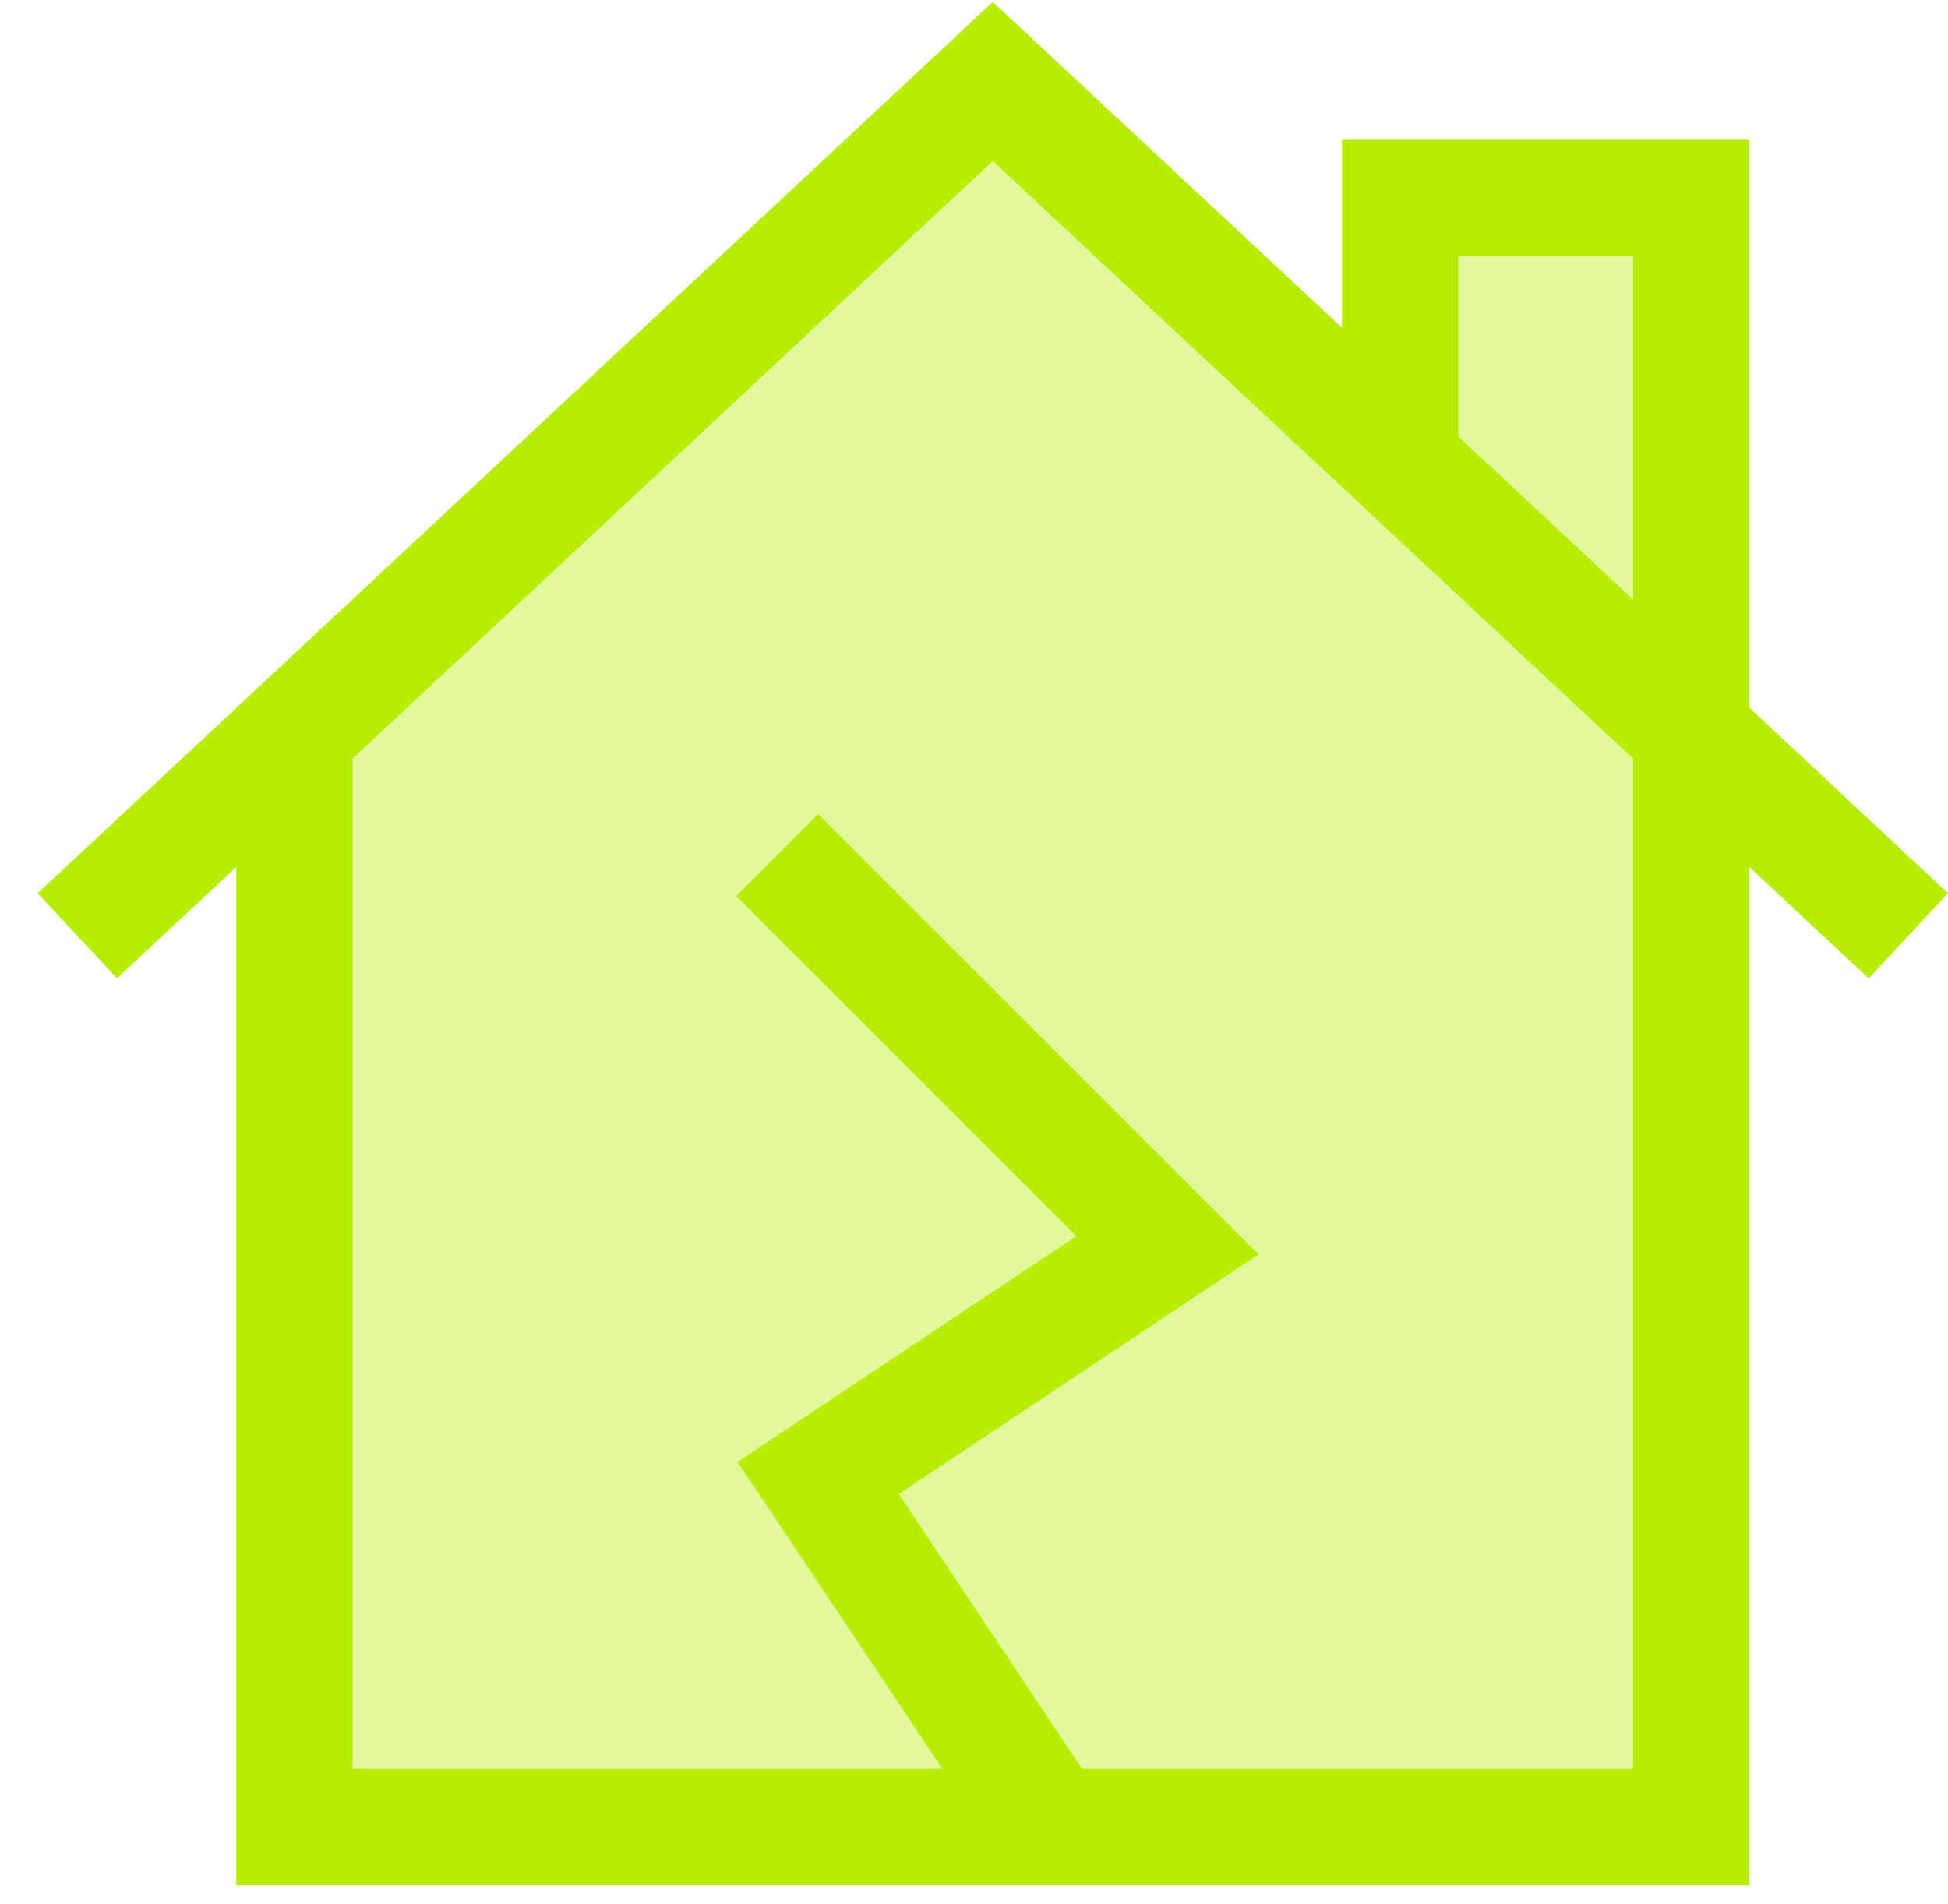
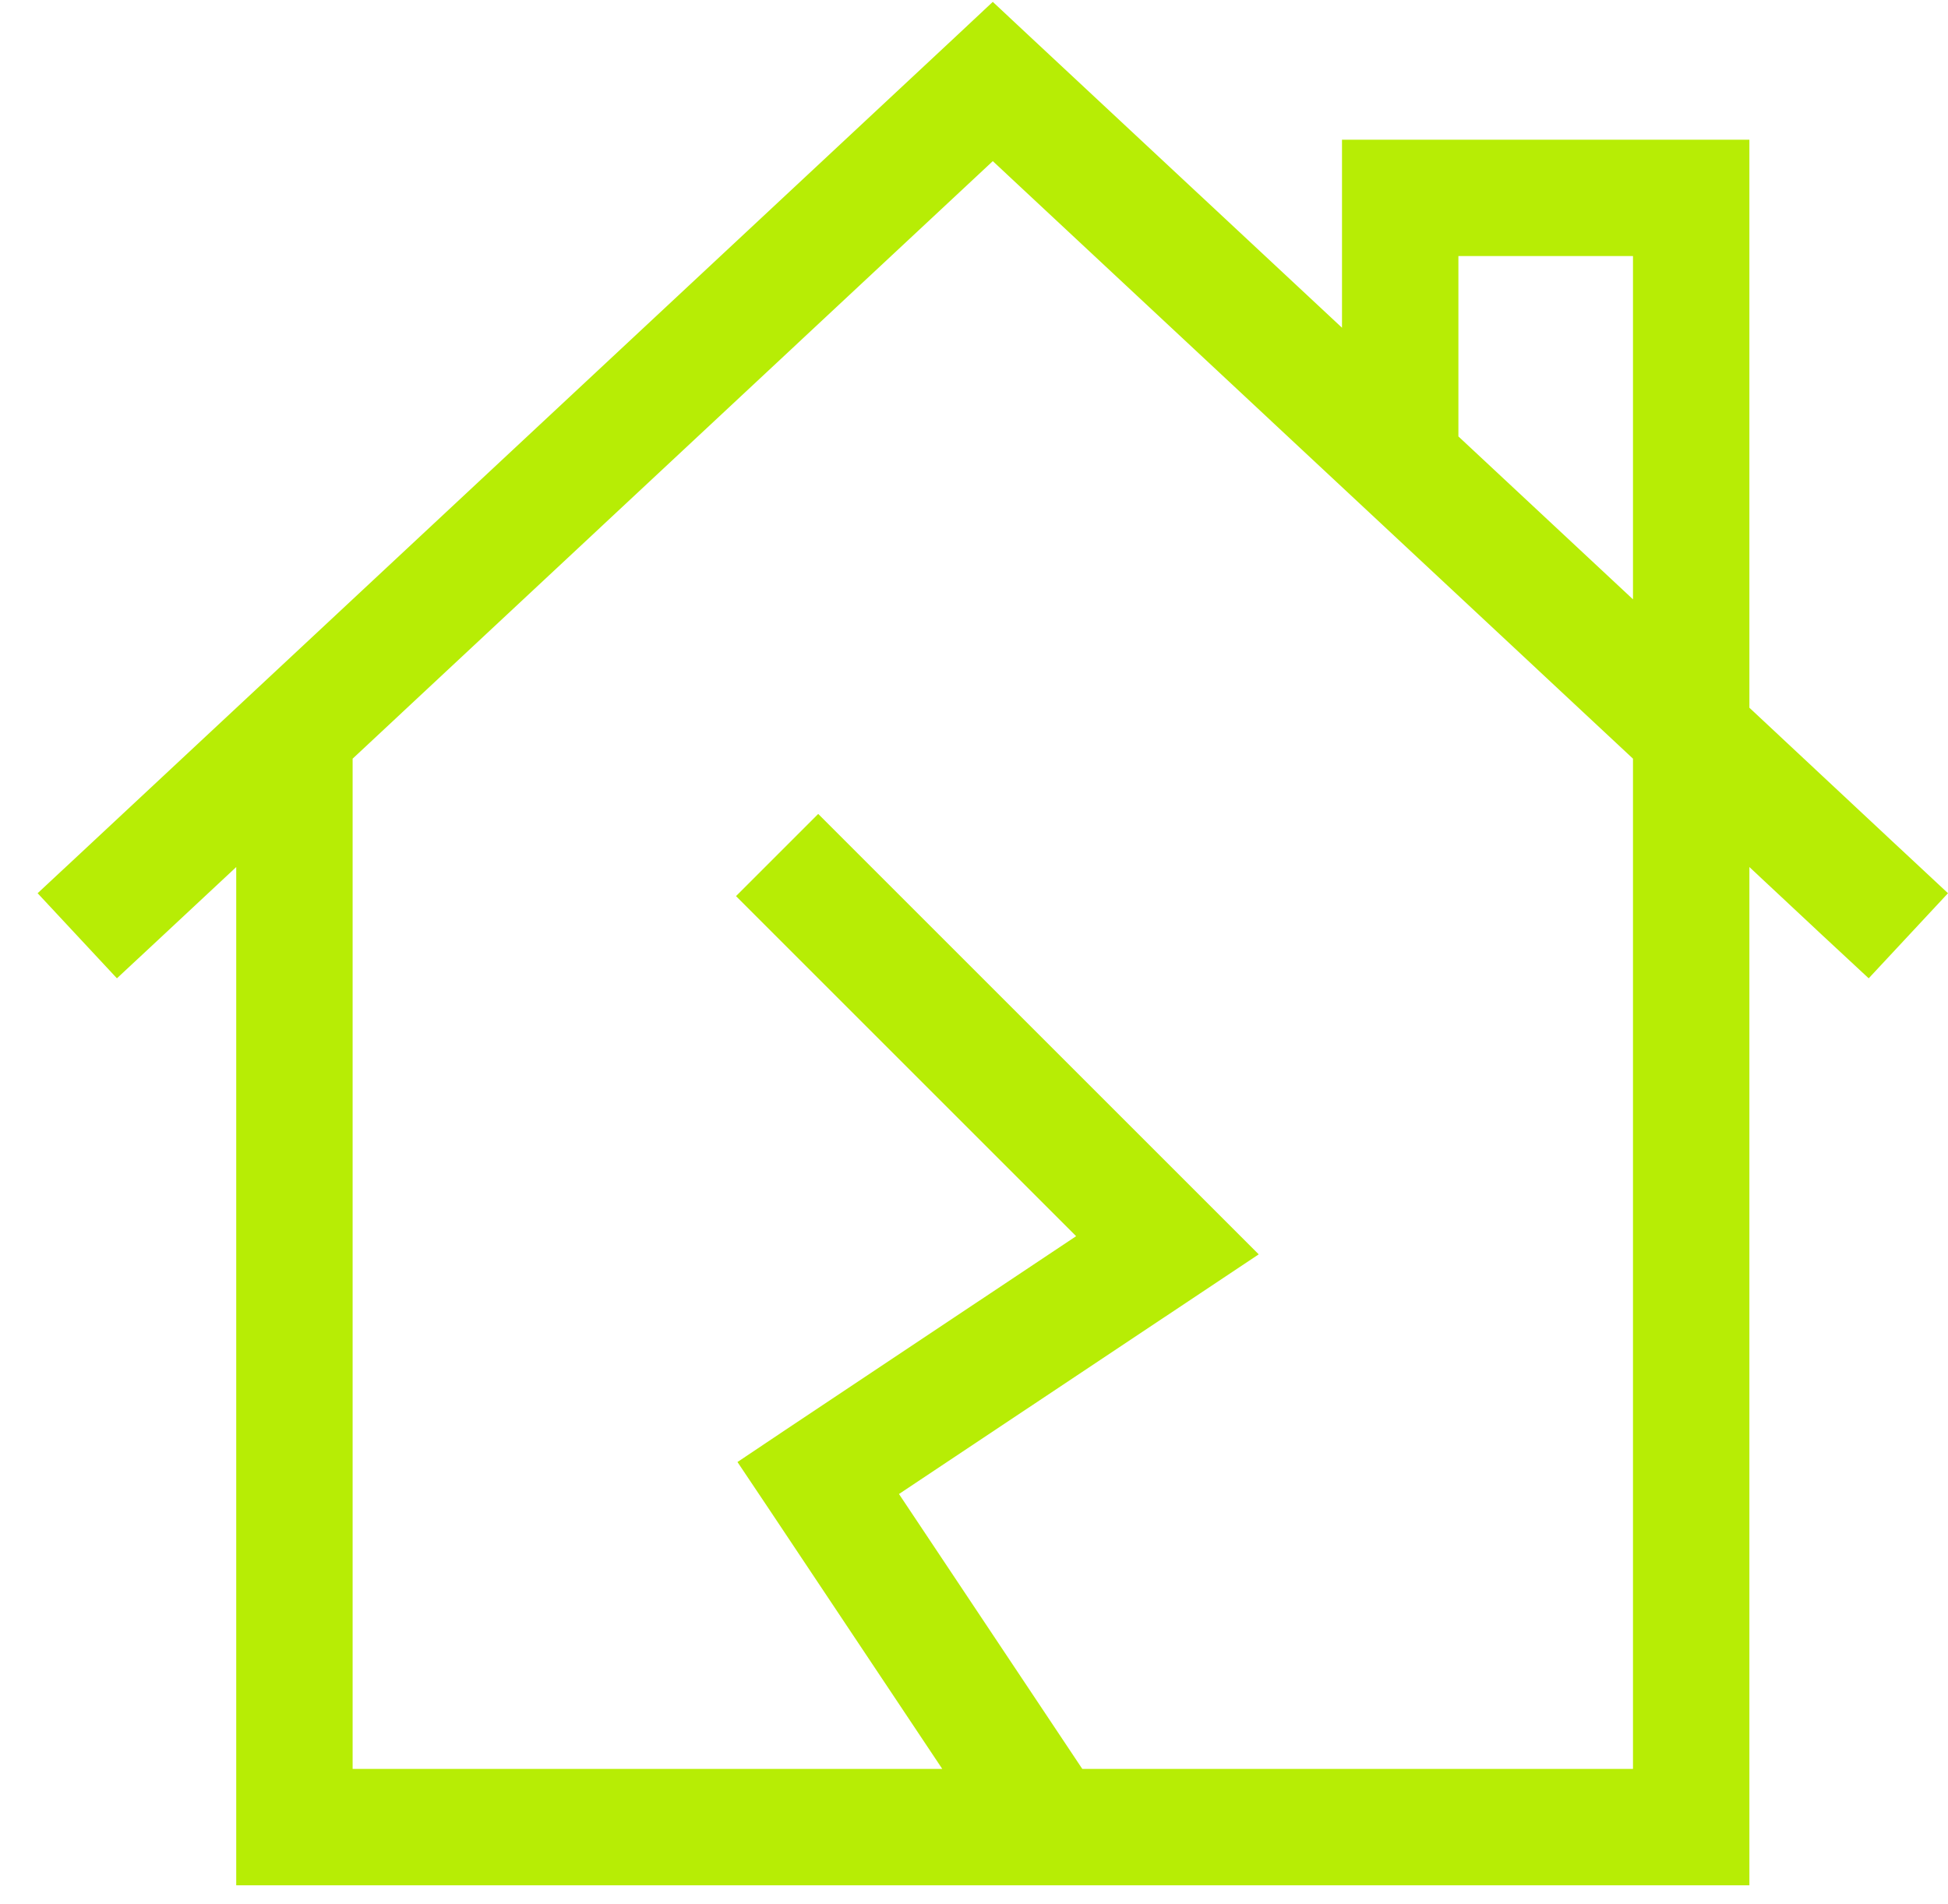
<svg xmlns="http://www.w3.org/2000/svg" width="45" height="44" viewBox="0 0 45 44" fill="none">
-   <path opacity="0.4" d="M8.146 17.529V40.872H21.767L17.784 34.898L17.036 33.78L18.154 33.032L24.859 28.562L17.952 21.655L17.002 20.705L18.901 18.806L19.851 19.756L27.917 27.822L29.077 28.982L27.716 29.89L20.767 34.519L25.002 40.872H37.723V17.529L22.935 3.724L8.146 17.529ZM33.69 5.917V10.084L37.723 13.849V5.917H33.69Z" fill="#B7ED05" />
  <path d="M23.85 0.9L22.934 0.043L22.019 0.9L1.852 19.722L0.869 20.638L2.701 22.604C3.222 22.117 4.146 21.26 5.457 20.033V43.56H40.412V20.033C41.723 21.26 42.639 22.117 43.168 22.604L45 20.638C44.781 20.436 43.252 19.008 40.412 16.352V3.228H31.001V7.572L23.85 0.9ZM37.723 17.529V40.871H25.002L20.767 34.519L27.716 29.889L29.077 28.982L27.917 27.822L19.851 19.756L18.901 18.806L17.002 20.705L17.952 21.655L24.859 28.562L18.153 33.032L17.036 33.78L17.784 34.897L21.767 40.871H8.146V17.529L22.934 3.723L37.723 17.529ZM37.723 5.916V13.848L33.69 10.084V5.916H37.723Z" fill="#B7ED05" />
</svg>